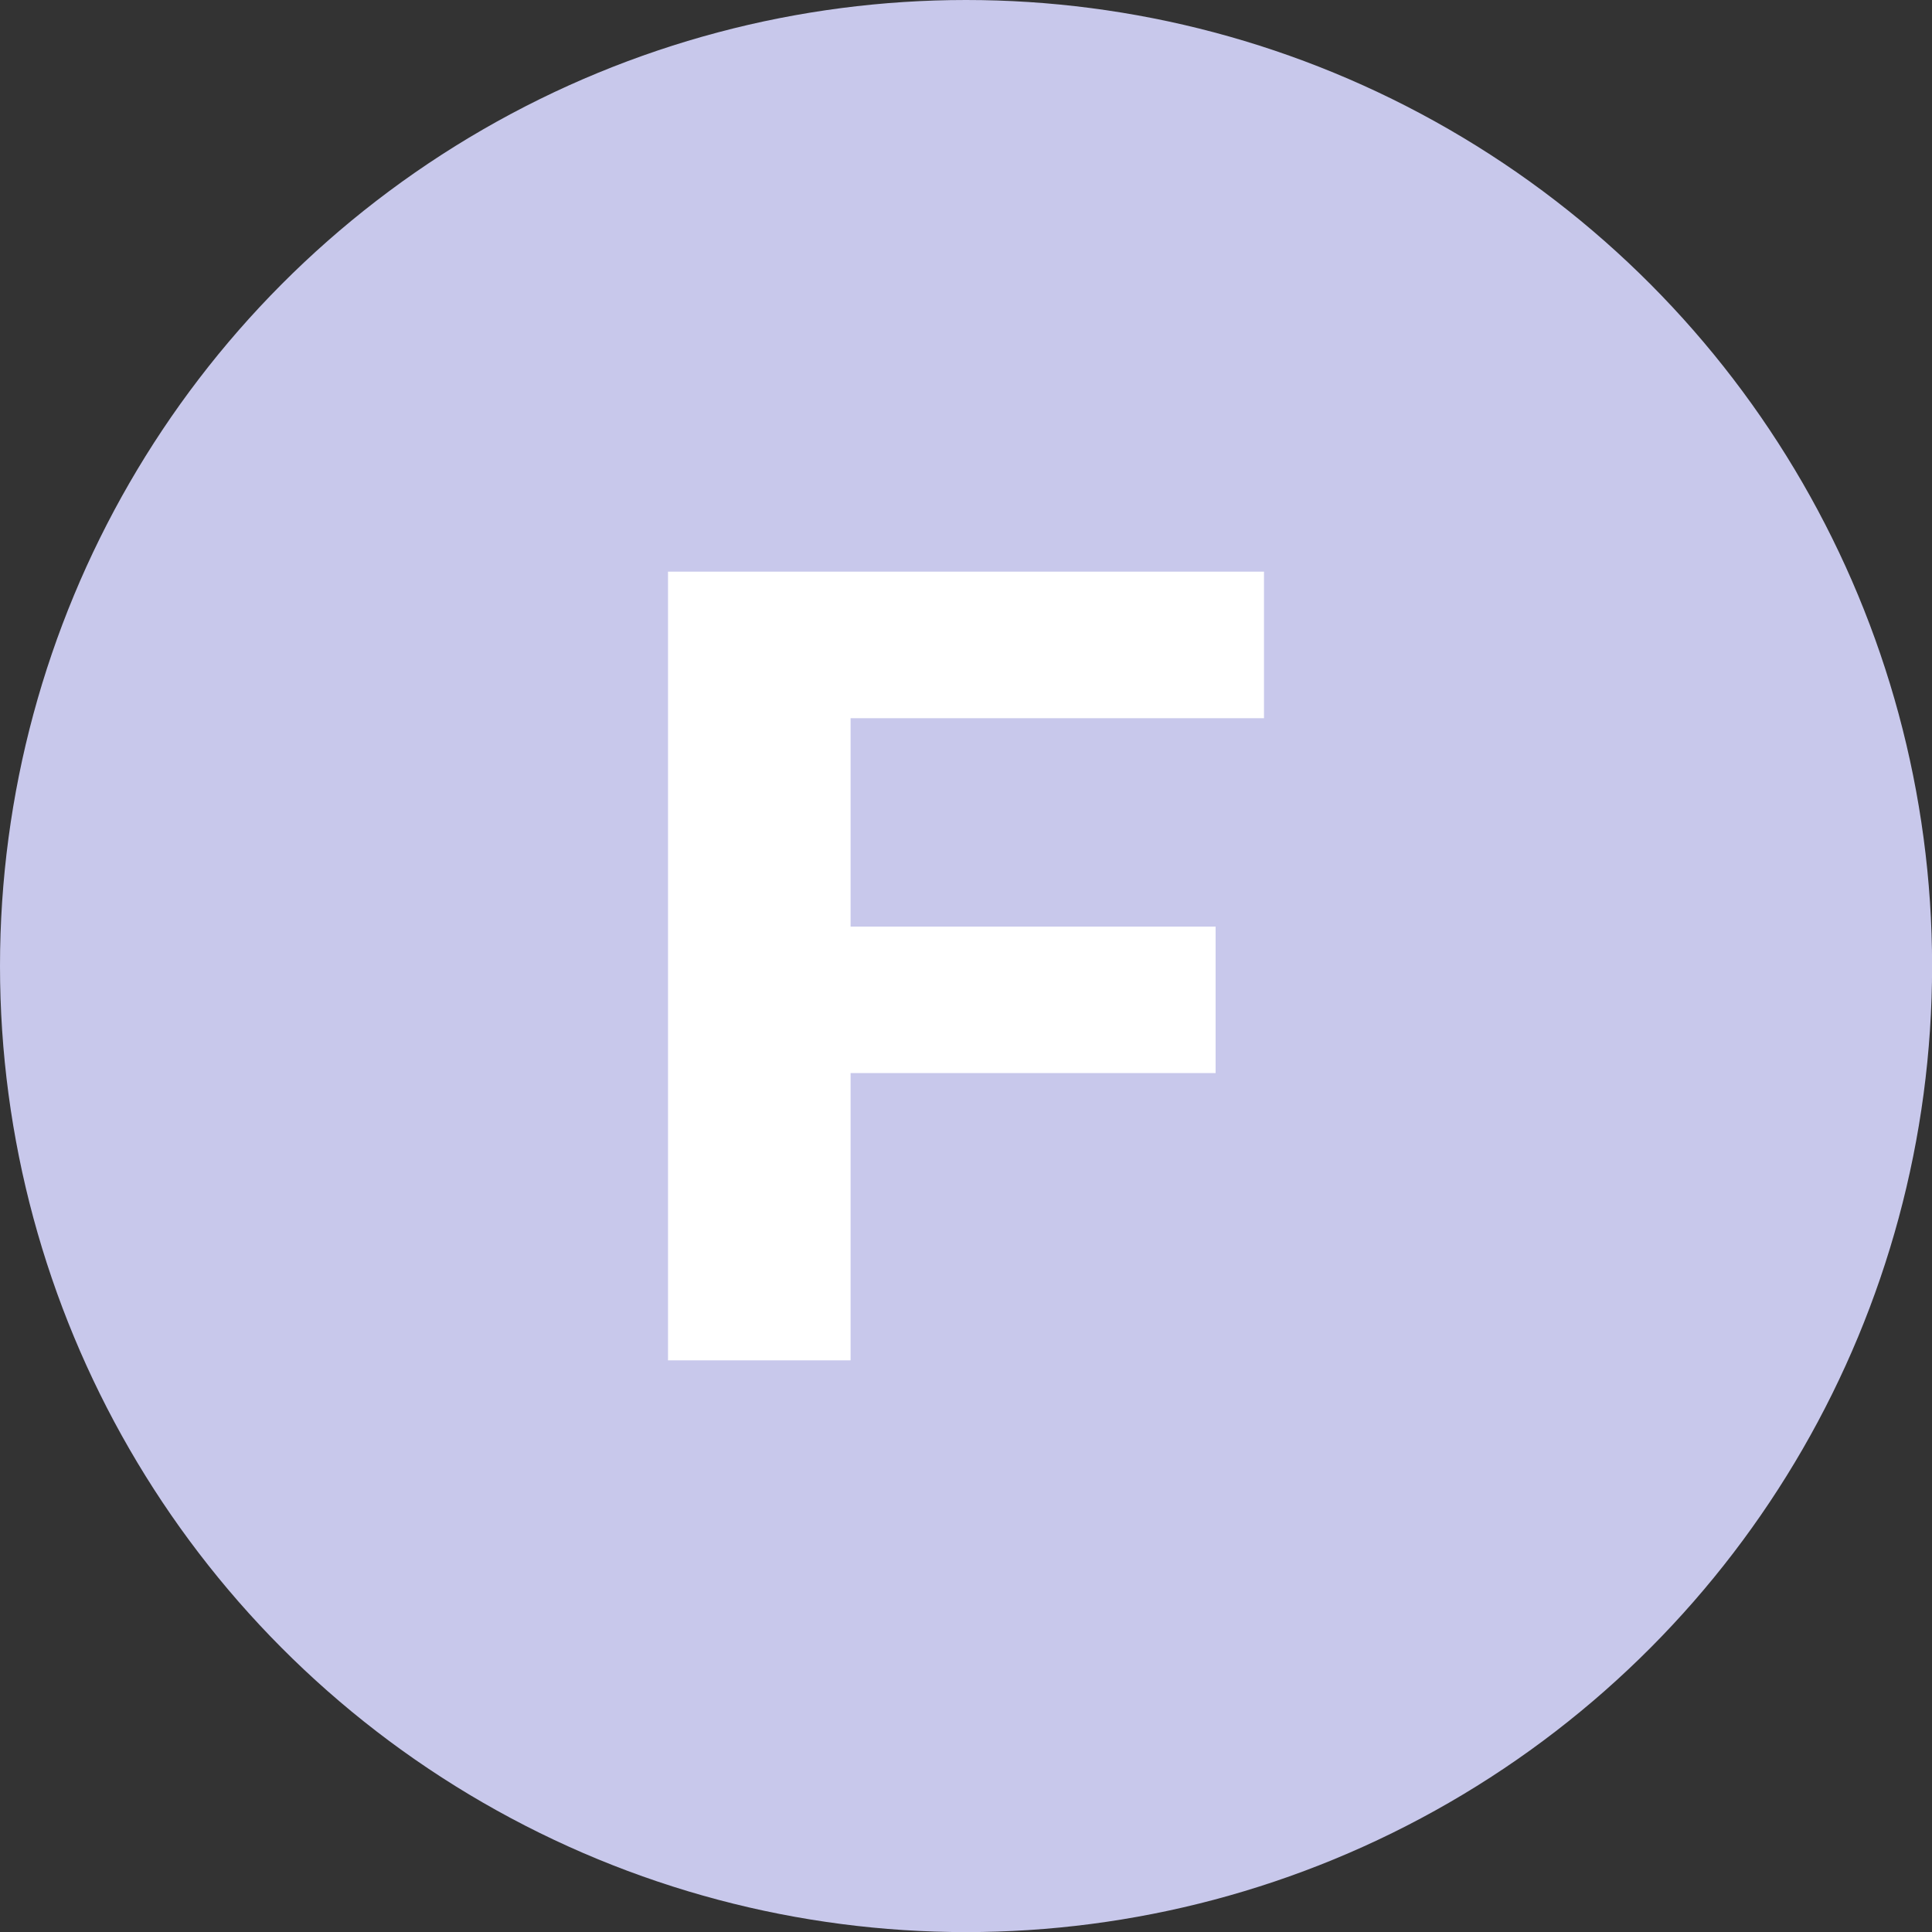
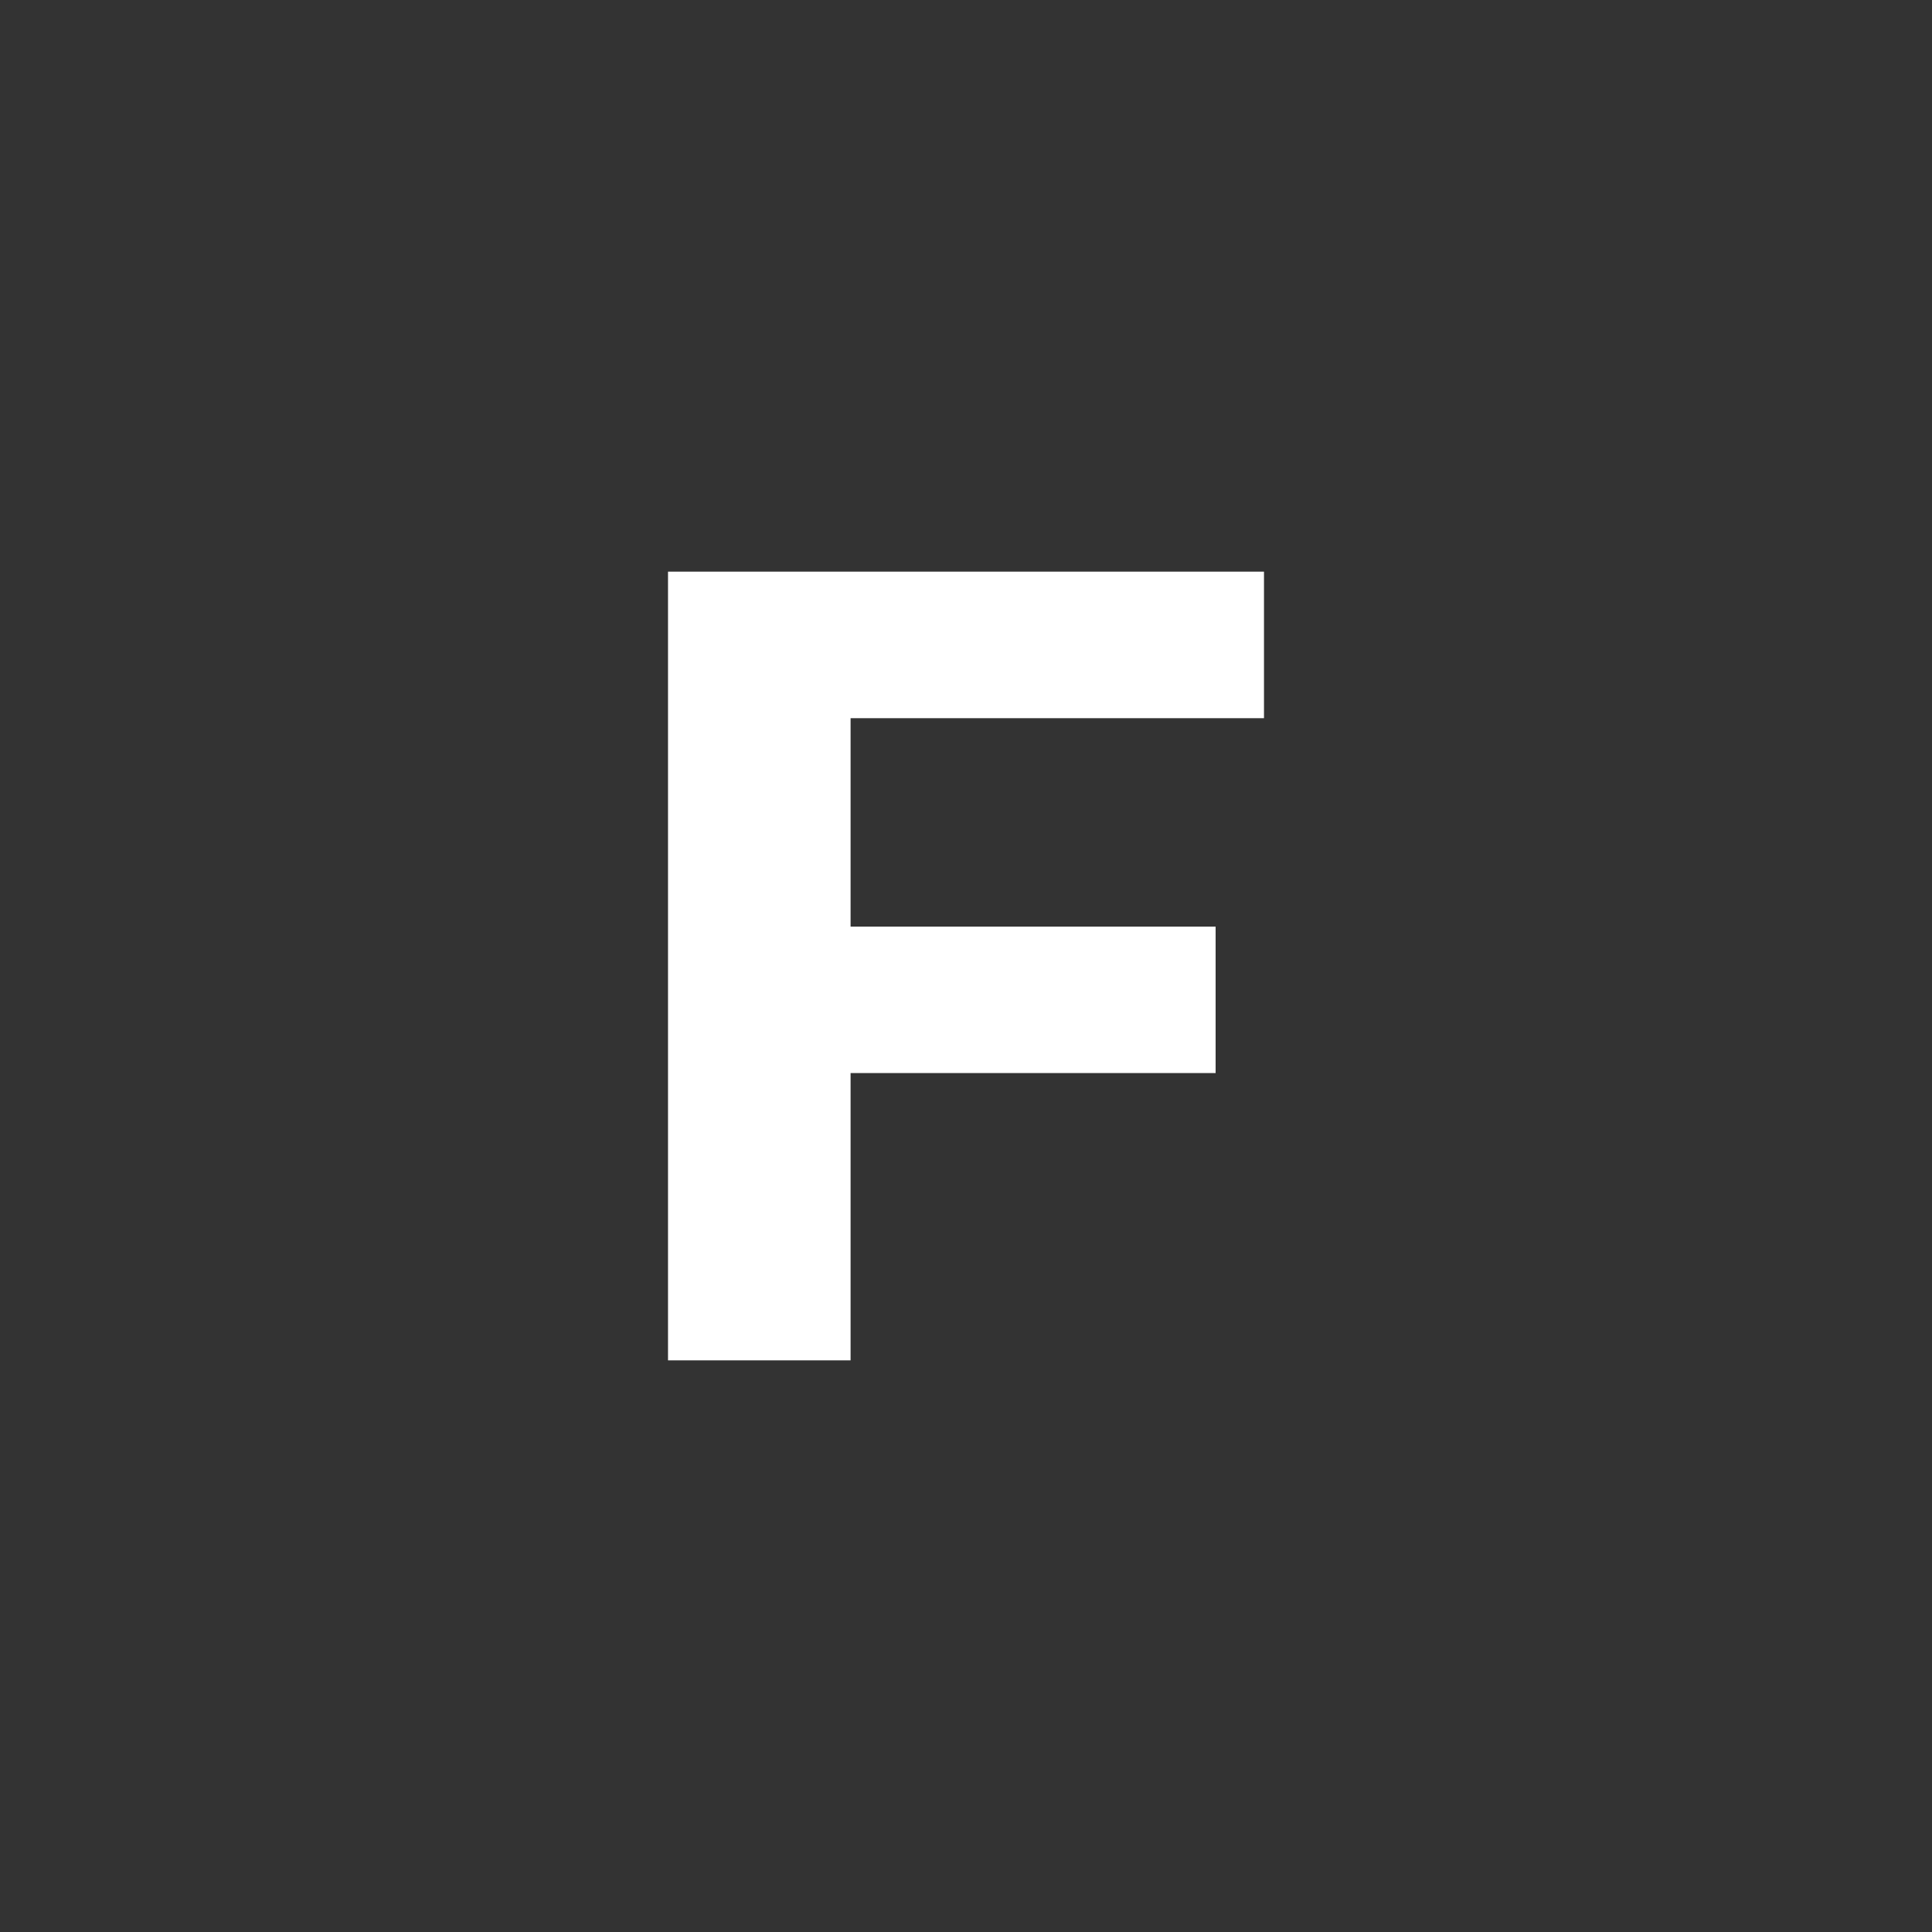
<svg xmlns="http://www.w3.org/2000/svg" id="Calque_2" data-name="Calque 2" viewBox="0 0 203.29 203.29">
  <rect x="0" y="0" width="203.29" height="203.29" fill="#333333" stroke="none" />
  <defs>
    <style>
      .cls-1 {
        fill: #fff;
      }

      .cls-2 {
        fill: #c8c8eb;
      }
    </style>
  </defs>
  <g id="Calque_1-2" data-name="Calque 1">
-     <circle class="cls-2" cx="101.65" cy="101.65" r="101.65" />
    <polygon class="cls-1" points="133 75.57 133 60.15 70.29 60.15 70.29 143.14 89.5 143.14 89.5 112.91 127.91 112.91 127.91 97.5 89.5 97.5 89.5 75.57 133 75.57" />
  </g>
</svg>